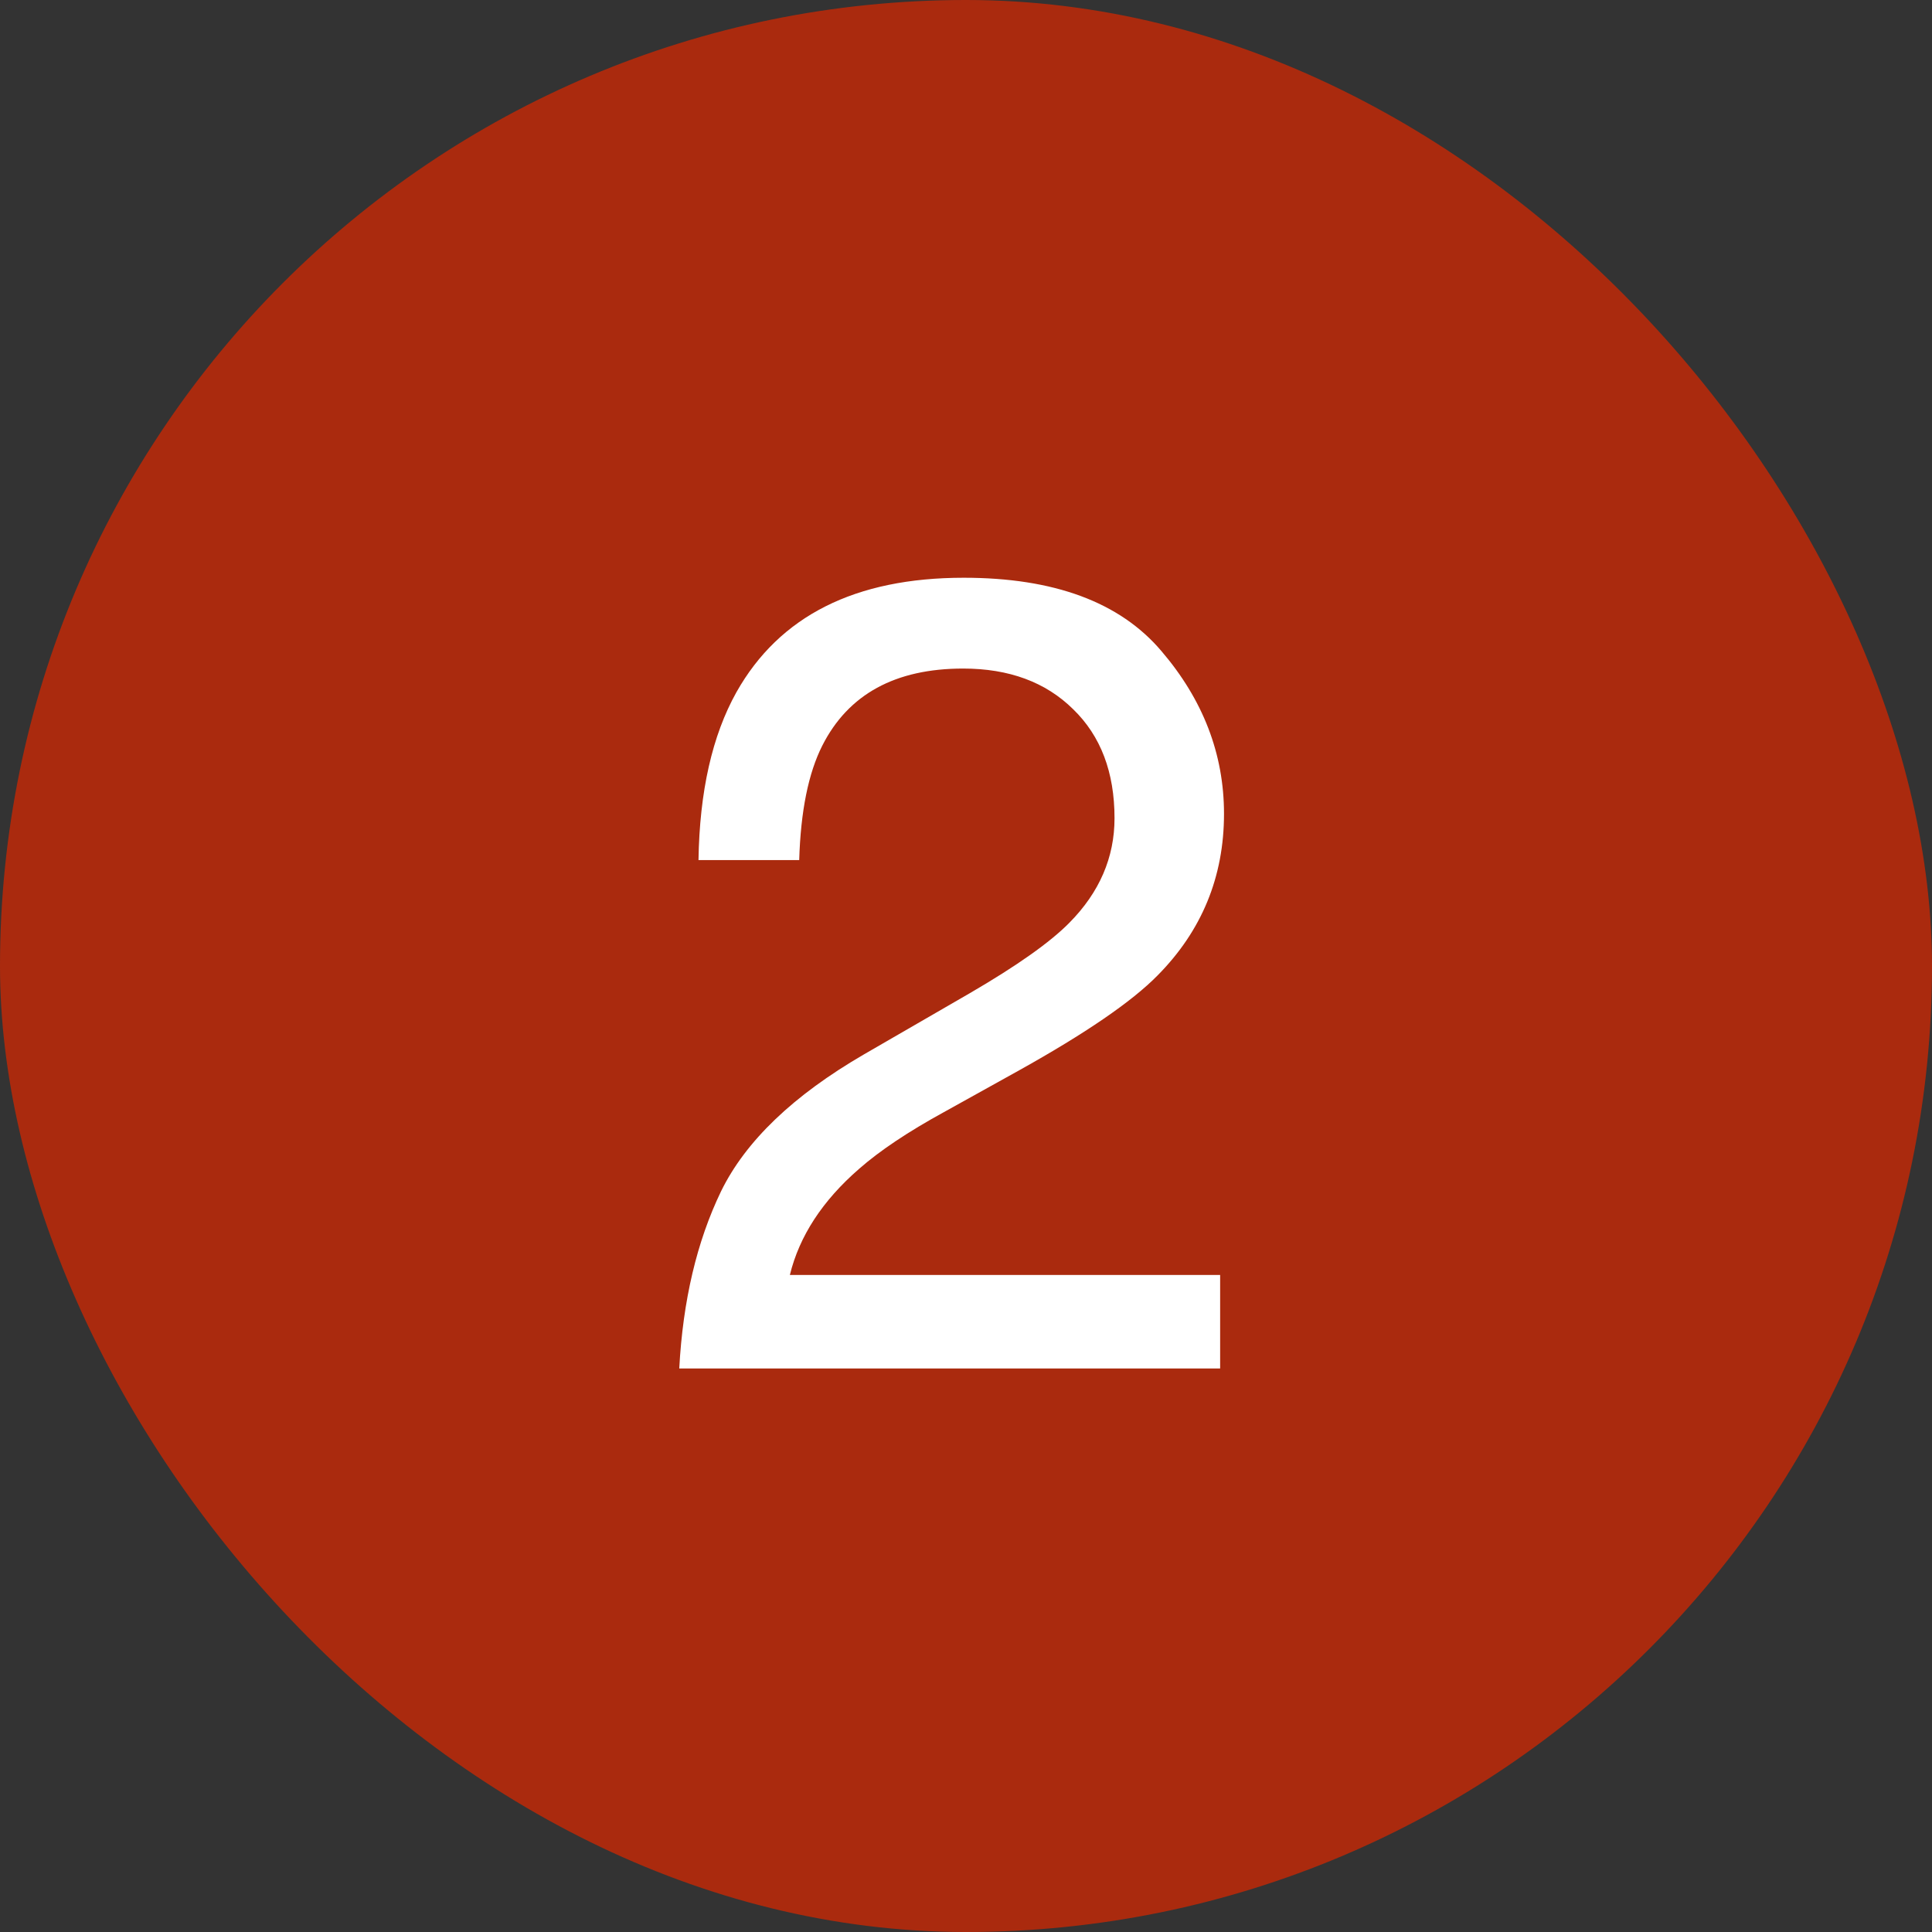
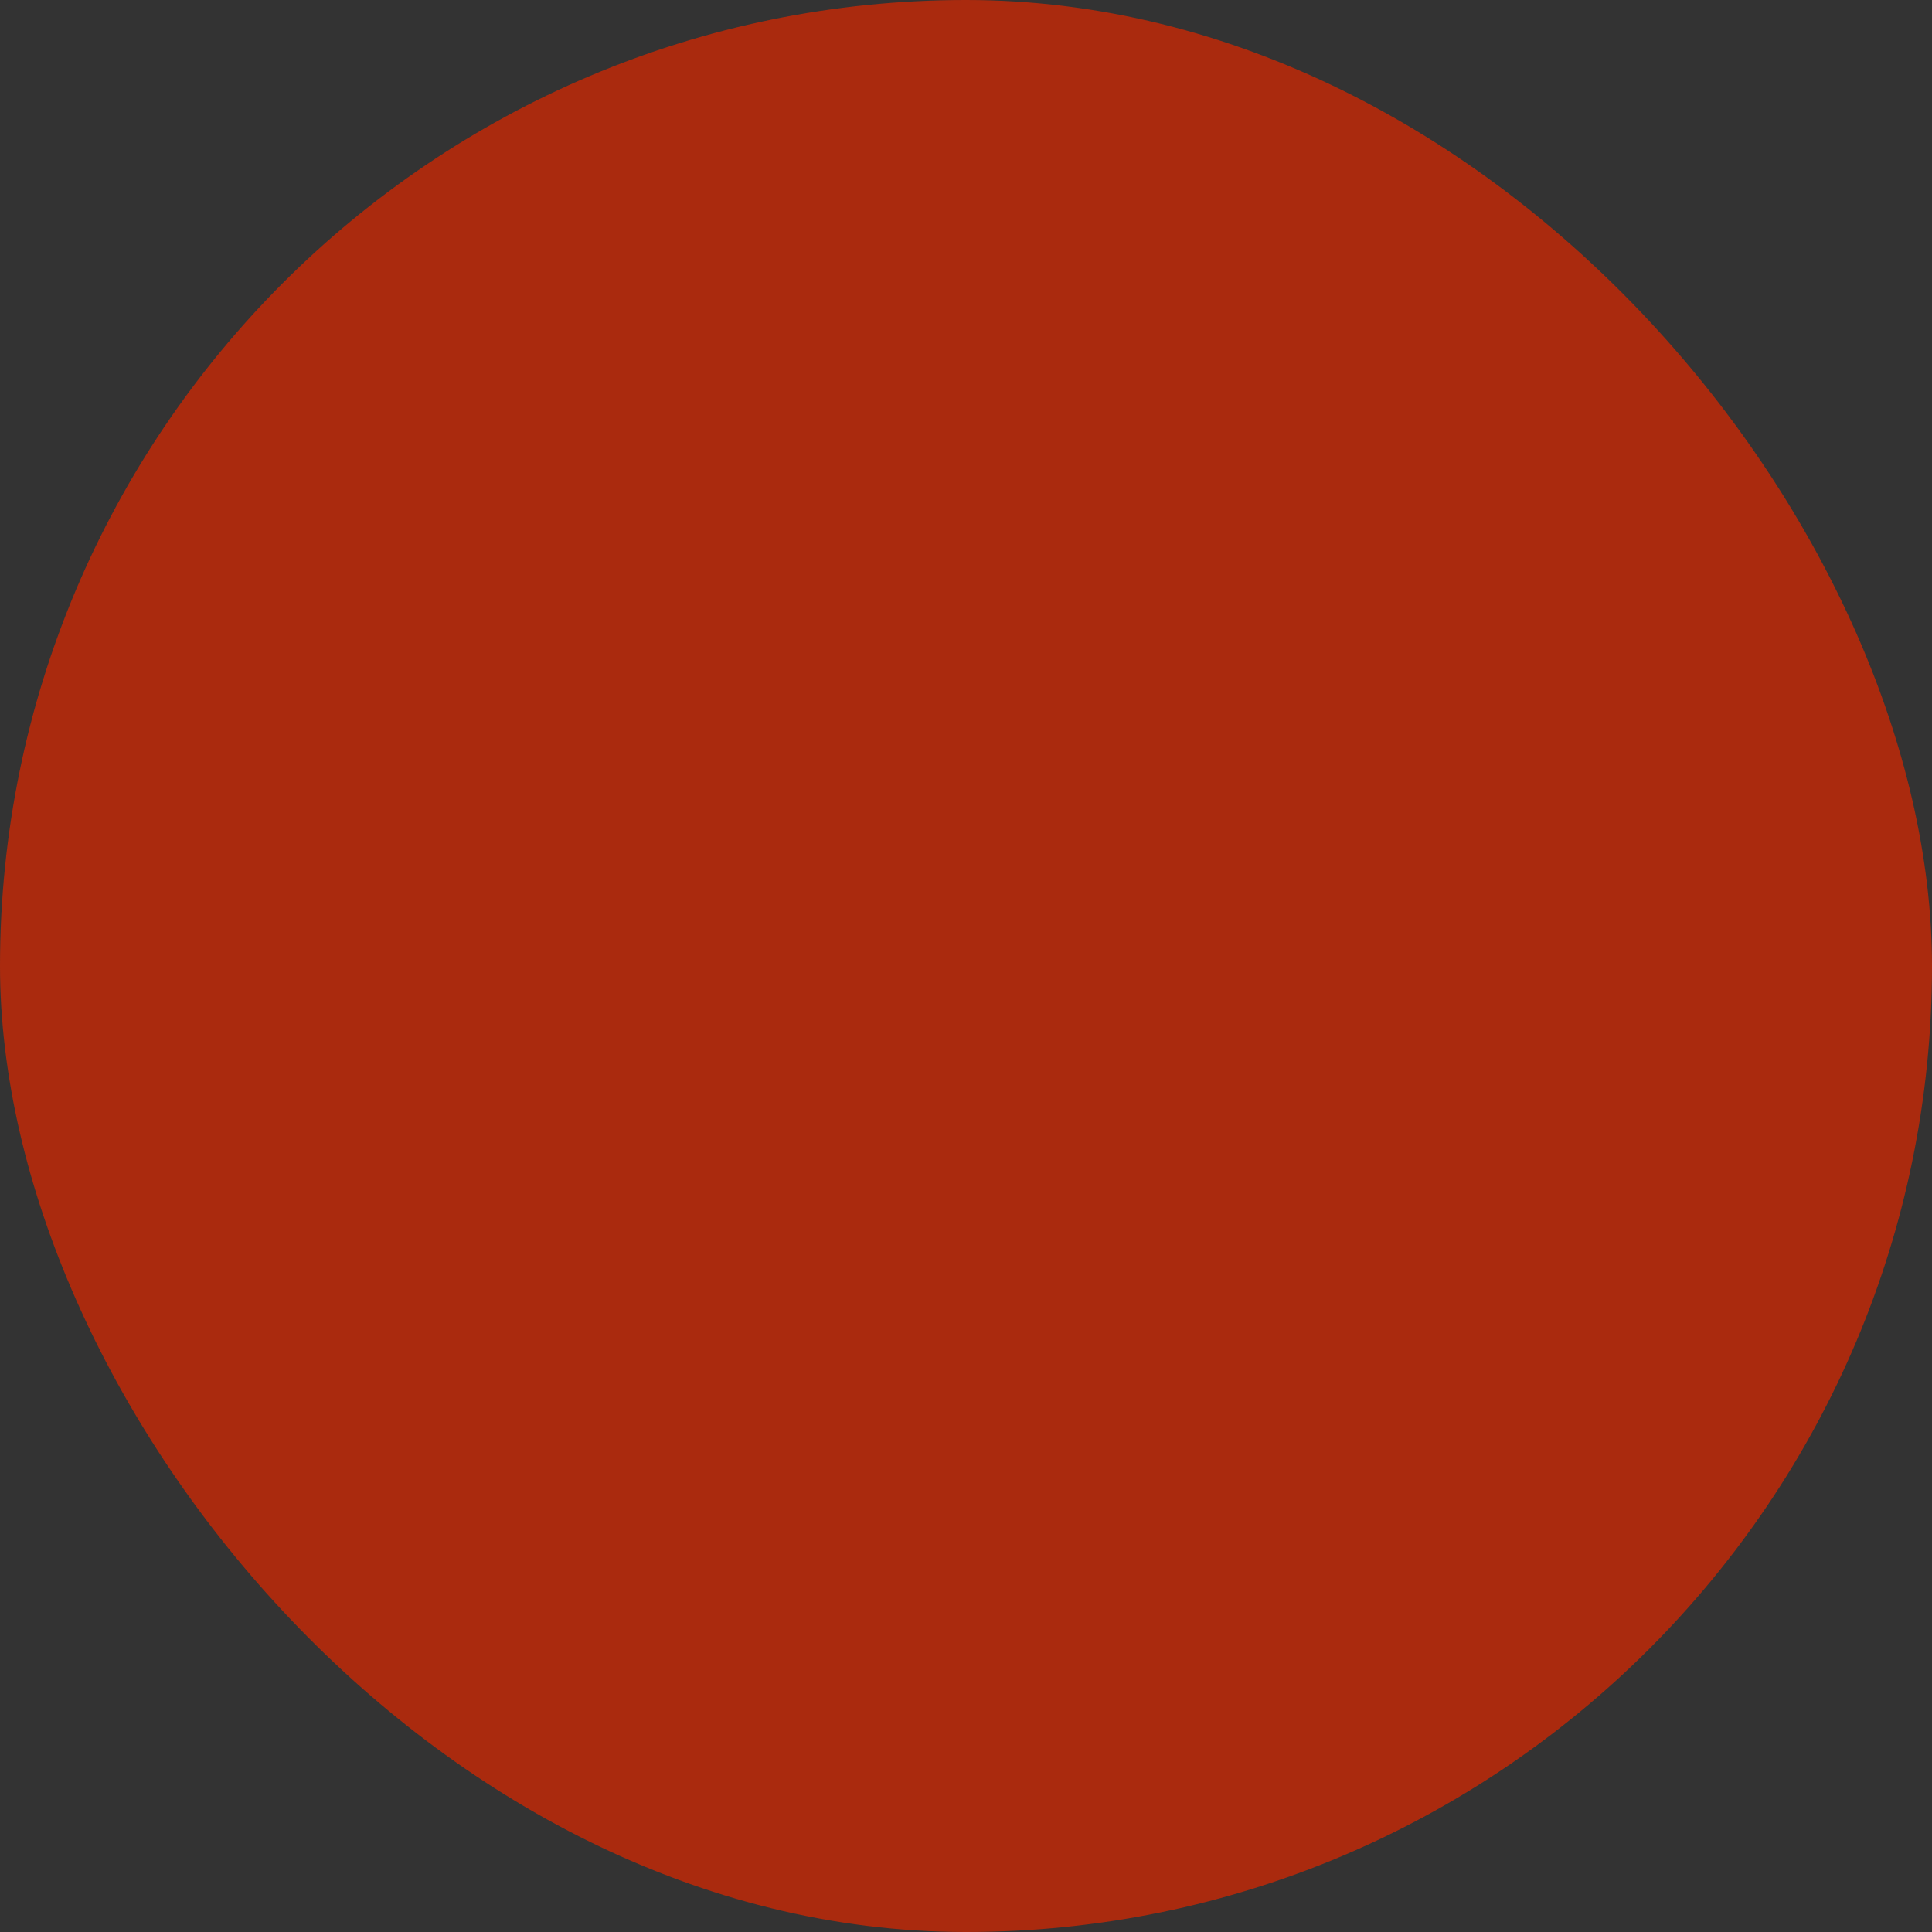
<svg xmlns="http://www.w3.org/2000/svg" width="24" height="24" viewBox="0 0 24 24" fill="none">
  <rect x="0" y="0" width="24" height="24" fill="#333333" stroke="none" />
  <rect width="24" height="24" rx="12" fill="#AA2A0E" />
-   <path d="M8.438 17C8.483 16.157 8.656 15.423 8.957 14.799C9.262 14.175 9.855 13.607 10.734 13.097L12.047 12.338C12.635 11.996 13.047 11.704 13.284 11.463C13.658 11.085 13.845 10.652 13.845 10.164C13.845 9.594 13.674 9.143 13.332 8.811C12.99 8.473 12.534 8.305 11.965 8.305C11.122 8.305 10.538 8.624 10.215 9.262C10.042 9.604 9.946 10.078 9.928 10.684H8.677C8.69 9.831 8.848 9.136 9.148 8.599C9.682 7.651 10.623 7.177 11.972 7.177C13.093 7.177 13.911 7.48 14.426 8.086C14.945 8.692 15.205 9.367 15.205 10.109C15.205 10.893 14.929 11.563 14.378 12.119C14.059 12.443 13.487 12.835 12.662 13.295L11.726 13.815C11.279 14.06 10.928 14.295 10.673 14.519C10.217 14.915 9.93 15.355 9.812 15.838H15.157V17H8.438Z" fill="white" />
</svg>